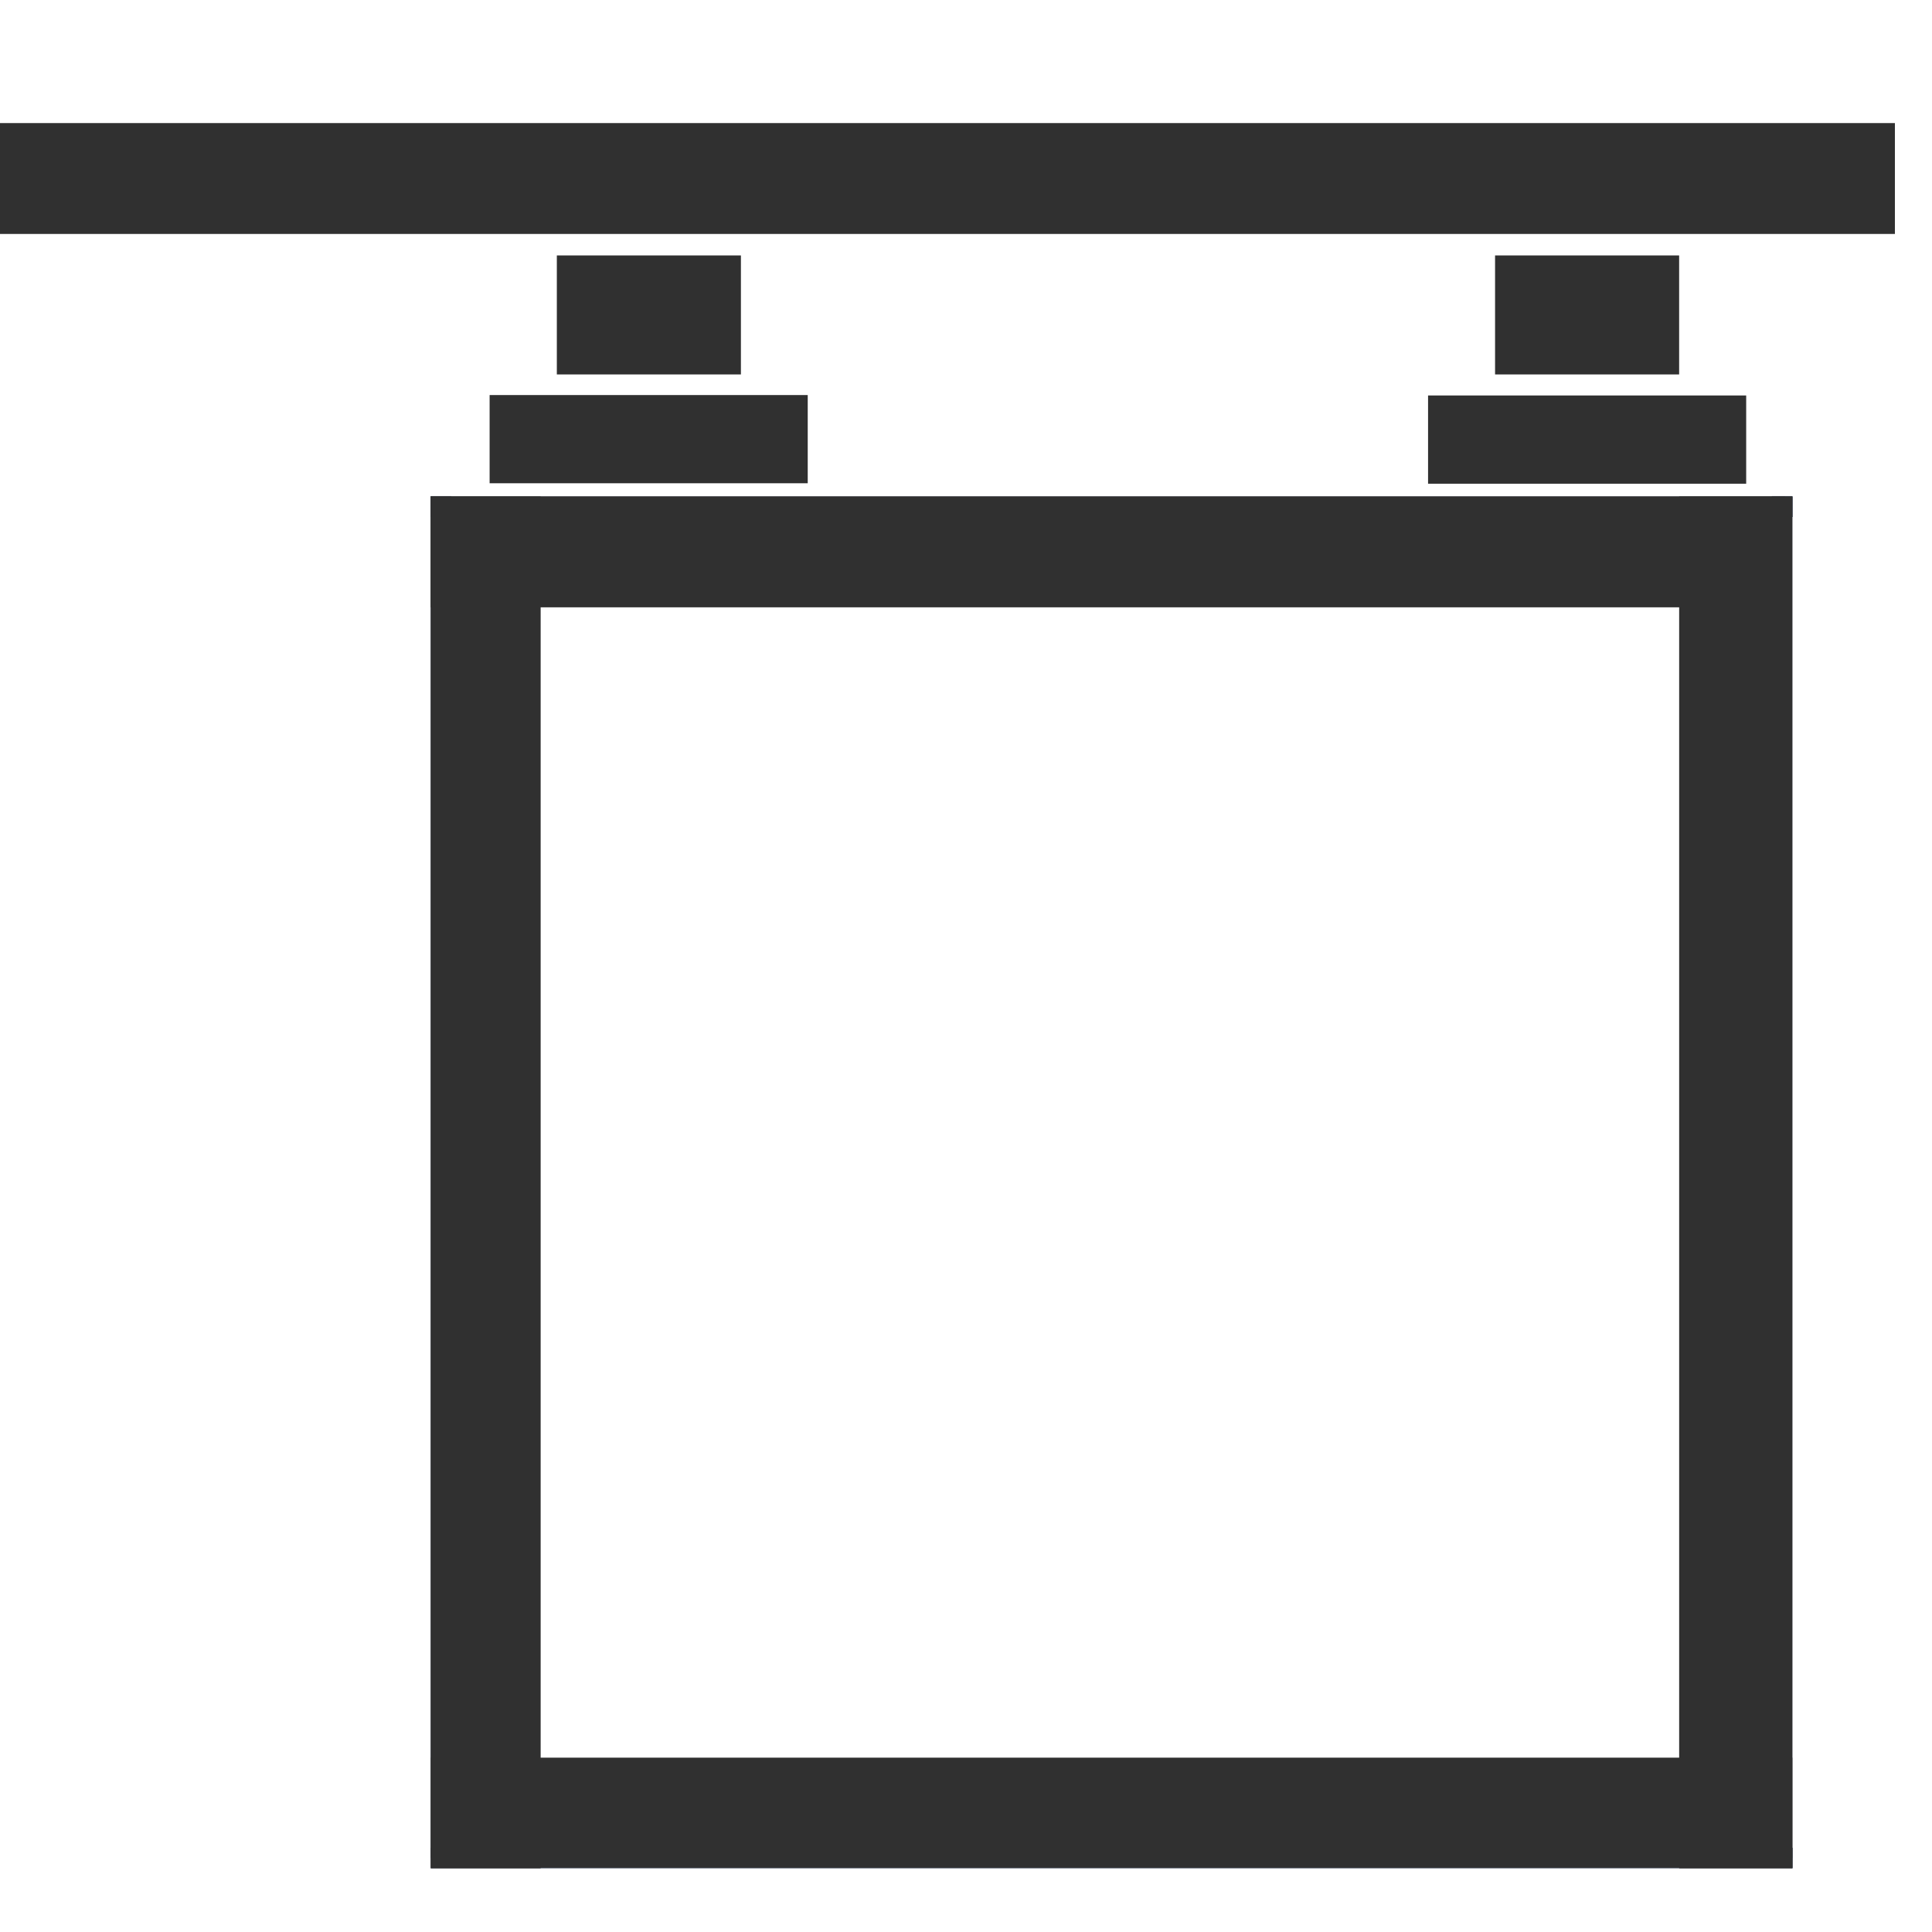
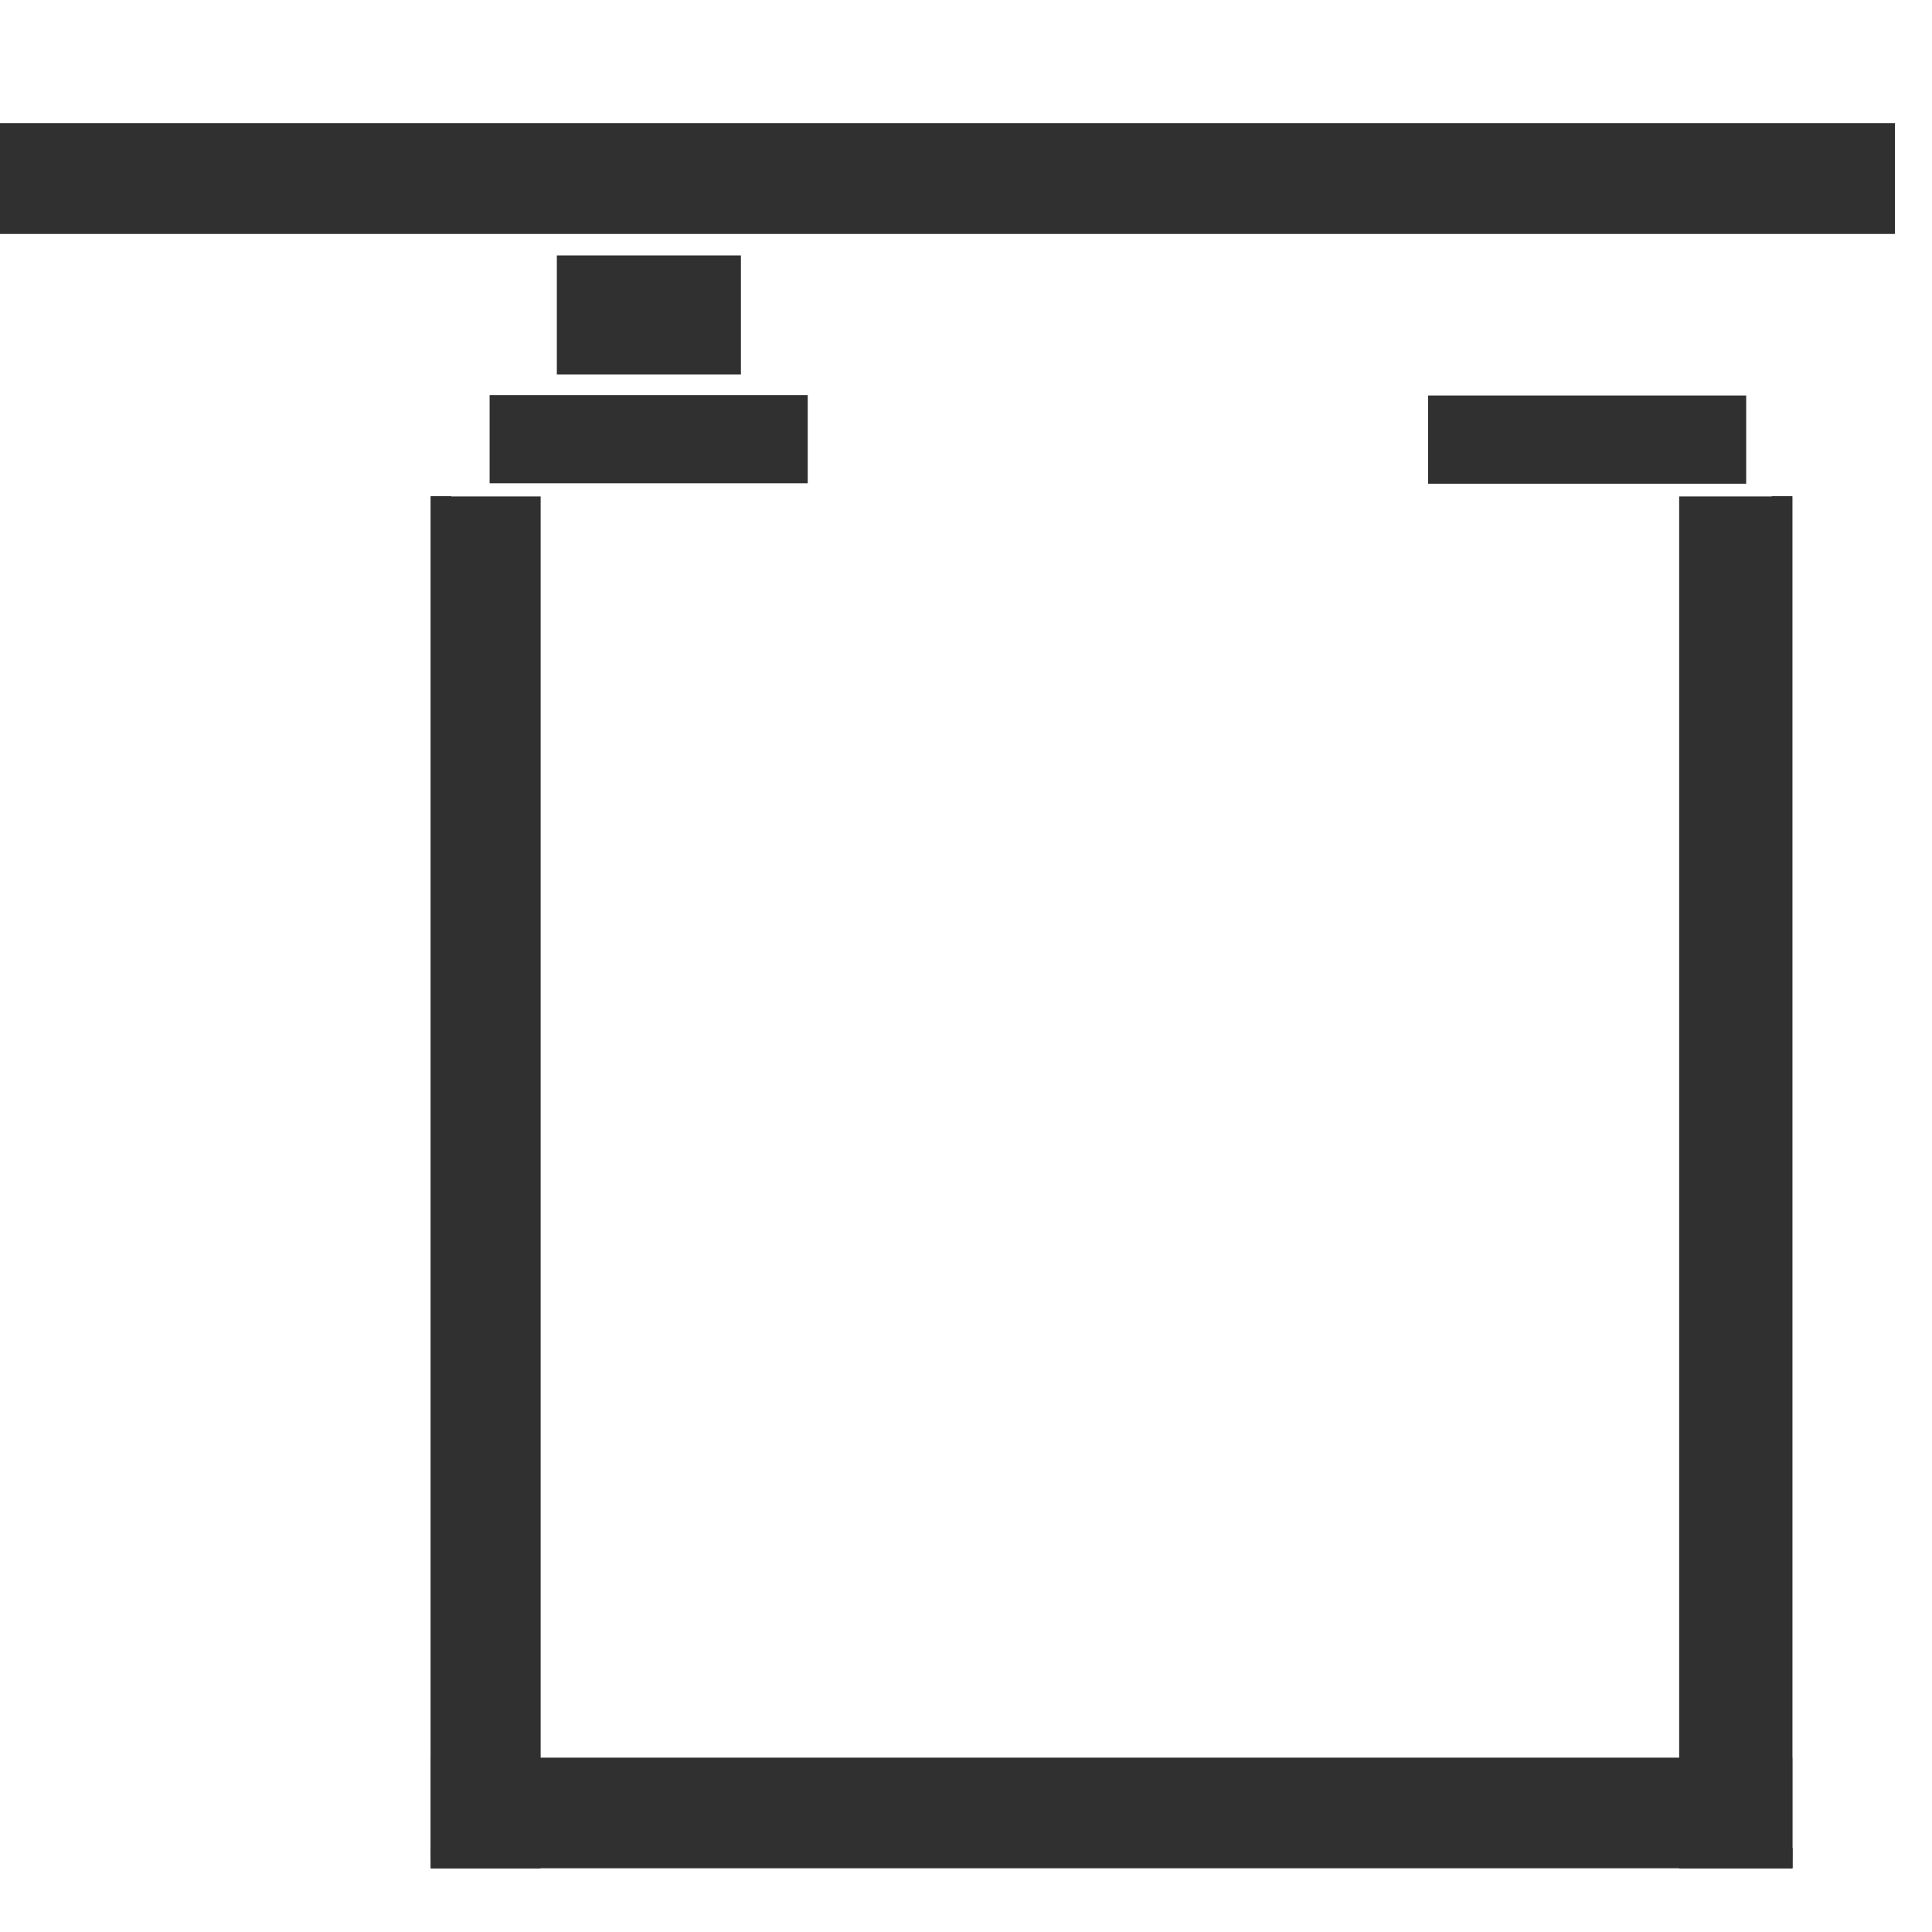
<svg xmlns="http://www.w3.org/2000/svg" width="1080" zoomAndPan="magnify" viewBox="0 0 810 810" height="1080" preserveAspectRatio="xMidYMid meet" version="1.0">
  <defs>
    <clipPath id="d0be8717b7">
-       <path d="M 0.16 5 L 580 5 L 580 14 L 0.16 14 Z M 0.16 5 " clip-rule="nonzero" />
-     </clipPath>
+       </clipPath>
    <clipPath id="359b5c49e1">
      <path d="M 4 0.281 L 14 0.281 L 14 580.359 L 4 580.359 Z M 4 0.281 " clip-rule="nonzero" />
    </clipPath>
    <clipPath id="5793a2816d">
      <path d="M 566 0.281 L 576 0.281 L 576 580.359 L 566 580.359 Z M 566 0.281 " clip-rule="nonzero" />
    </clipPath>
    <clipPath id="ab0610af8e">
      <path d="M 0.16 571 L 580 571 L 580 580.359 L 0.16 580.359 Z M 0.16 571 " clip-rule="nonzero" />
    </clipPath>
    <clipPath id="9739903dea">
      <rect x="0" width="581" y="0" height="581" />
    </clipPath>
    <clipPath id="a910ce05b8">
      <path d="M 233.418 107.102 L 310.633 107.102 L 310.633 156.992 L 233.418 156.992 Z M 233.418 107.102 " clip-rule="nonzero" />
    </clipPath>
    <clipPath id="8cb129de7d">
      <path d="M 0.418 0.102 L 77.633 0.102 L 77.633 49.992 L 0.418 49.992 Z M 0.418 0.102 " clip-rule="nonzero" />
    </clipPath>
    <clipPath id="71e92834ce">
      <rect x="0" width="78" y="0" height="50" />
    </clipPath>
    <clipPath id="35ba1de3bf">
      <path d="M 626.773 107.094 L 703.988 107.094 L 703.988 156.984 L 626.773 156.984 Z M 626.773 107.094 " clip-rule="nonzero" />
    </clipPath>
    <clipPath id="781328406a">
-       <path d="M 0.773 0.094 L 77.988 0.094 L 77.988 49.984 L 0.773 49.984 Z M 0.773 0.094 " clip-rule="nonzero" />
-     </clipPath>
+       </clipPath>
    <clipPath id="814df17faf">
      <rect x="0" width="78" y="0" height="50" />
    </clipPath>
    <clipPath id="79bd7a5341">
      <path d="M 205.219 165.621 L 338.645 165.621 L 338.645 202.613 L 205.219 202.613 Z M 205.219 165.621 " clip-rule="nonzero" />
    </clipPath>
    <clipPath id="6ecc568f22">
      <path d="M 0.219 0.621 L 133.645 0.621 L 133.645 37.613 L 0.219 37.613 Z M 0.219 0.621 " clip-rule="nonzero" />
    </clipPath>
    <clipPath id="fccec6f48d">
      <rect x="0" width="134" y="0" height="38" />
    </clipPath>
    <clipPath id="b7e06cf50b">
      <path d="M 598.668 165.809 L 732.094 165.809 L 732.094 202.801 L 598.668 202.801 Z M 598.668 165.809 " clip-rule="nonzero" />
    </clipPath>
    <clipPath id="c3f5c5fc4e">
      <path d="M 0.668 0.809 L 134.094 0.809 L 134.094 37.801 L 0.668 37.801 Z M 0.668 0.809 " clip-rule="nonzero" />
    </clipPath>
    <clipPath id="83c8d204b7">
      <rect x="0" width="135" y="0" height="38" />
    </clipPath>
    <clipPath id="f7787512a1">
      <path d="M 180.582 208.133 L 226.672 208.133 L 226.672 783.309 L 180.582 783.309 Z M 180.582 208.133 " clip-rule="nonzero" />
    </clipPath>
    <clipPath id="6621af00c9">
      <path d="M 0.582 0.133 L 46.672 0.133 L 46.672 575.309 L 0.582 575.309 Z M 0.582 0.133 " clip-rule="nonzero" />
    </clipPath>
    <clipPath id="54f3fc9f17">
      <rect x="0" width="47" y="0" height="576" />
    </clipPath>
    <clipPath id="bd0d600230">
      <path d="M 703.996 208.133 L 751.445 208.133 L 751.445 783.309 L 703.996 783.309 Z M 703.996 208.133 " clip-rule="nonzero" />
    </clipPath>
    <clipPath id="06aab58590">
      <path d="M 0.996 0.133 L 48.445 0.133 L 48.445 575.309 L 0.996 575.309 Z M 0.996 0.133 " clip-rule="nonzero" />
    </clipPath>
    <clipPath id="1f0e485bdd">
      <rect x="0" width="49" y="0" height="576" />
    </clipPath>
    <clipPath id="59f07f84e4">
      <path d="M 180.578 208.129 L 748.406 208.129 L 748.406 254.617 L 180.578 254.617 Z M 180.578 208.129 " clip-rule="nonzero" />
    </clipPath>
    <clipPath id="6b258143c2">
      <path d="M 0.578 0.129 L 568.406 0.129 L 568.406 46.617 L 0.578 46.617 Z M 0.578 0.129 " clip-rule="nonzero" />
    </clipPath>
    <clipPath id="8e16b68c9f">
      <rect x="0" width="569" y="0" height="47" />
    </clipPath>
    <clipPath id="2b9ac27df1">
      <path d="M 180.578 736.906 L 751.438 736.906 L 751.438 783.016 L 180.578 783.016 Z M 180.578 736.906 " clip-rule="nonzero" />
    </clipPath>
    <clipPath id="c05766690a">
      <path d="M 0.578 0.906 L 571.438 0.906 L 571.438 47.016 L 0.578 47.016 Z M 0.578 0.906 " clip-rule="nonzero" />
    </clipPath>
    <clipPath id="1e9e70550b">
      <rect x="0" width="572" y="0" height="48" />
    </clipPath>
    <clipPath id="825e777665">
      <path d="M 0 51.605 L 794.449 51.605 L 794.449 98.094 L 0 98.094 Z M 0 51.605 " clip-rule="nonzero" />
    </clipPath>
    <clipPath id="c23222ec78">
      <path d="M 0 0.605 L 794.449 0.605 L 794.449 47.094 L 0 47.094 Z M 0 0.605 " clip-rule="nonzero" />
    </clipPath>
    <clipPath id="0df79727d1">
      <rect x="0" width="795" y="0" height="48" />
    </clipPath>
  </defs>
  <g transform="matrix(1, 0, 0, 1, 176, 203)">
    <g clip-path="url(#9739903dea)">
      <g clip-path="url(#d0be8717b7)">
        <path stroke-linecap="butt" transform="matrix(0.863, 0, -0, 0.863, 4.584, 5.131)" fill="none" stroke-linejoin="miter" d="M -0.002 5 L 661.652 5 " stroke="#41495a" stroke-width="10" stroke-opacity="1" stroke-miterlimit="4" />
      </g>
      <g clip-path="url(#359b5c49e1)">
        <path stroke-linecap="butt" transform="matrix(0, -0.863, 0.863, 0, 4.578, 575.988)" fill="none" stroke-linejoin="miter" d="M 0 4.998 L 661.654 4.998 " stroke="#41495a" stroke-width="10" stroke-opacity="1" stroke-miterlimit="4" />
      </g>
      <g clip-path="url(#5793a2816d)">
        <path stroke-linecap="butt" transform="matrix(0, -0.863, 0.863, 0, 566.813, 575.988)" fill="none" stroke-linejoin="miter" d="M 0 4.998 L 661.654 4.998 " stroke="#41495a" stroke-width="10" stroke-opacity="1" stroke-miterlimit="4" />
      </g>
      <g clip-path="url(#ab0610af8e)">
        <path stroke-linecap="butt" transform="matrix(0.863, 0, 0, 0.863, 4.584, 571.68)" fill="none" stroke-linejoin="miter" d="M -0.002 4.998 L 661.652 4.998 " stroke="#41495a" stroke-width="10" stroke-opacity="1" stroke-miterlimit="4" />
      </g>
    </g>
  </g>
  <g clip-path="url(#a910ce05b8)">
    <g transform="matrix(1, 0, 0, 1, 233, 107)">
      <g clip-path="url(#71e92834ce)">
        <g clip-path="url(#8cb129de7d)">
          <path fill="#303030" d="M 77.633 0.102 L 77.633 49.992 L 0.457 49.992 L 0.457 0.102 Z M 77.633 0.102 " fill-opacity="1" fill-rule="nonzero" />
        </g>
      </g>
    </g>
  </g>
  <g clip-path="url(#35ba1de3bf)">
    <g transform="matrix(1, 0, 0, 1, 626, 107)">
      <g clip-path="url(#814df17faf)">
        <g clip-path="url(#781328406a)">
-           <path fill="#303030" d="M 77.988 0.094 L 77.988 49.984 L 0.812 49.984 L 0.812 0.094 Z M 77.988 0.094 " fill-opacity="1" fill-rule="nonzero" />
-         </g>
+           </g>
      </g>
    </g>
  </g>
  <g clip-path="url(#79bd7a5341)">
    <g transform="matrix(1, 0, 0, 1, 205, 165)">
      <g clip-path="url(#fccec6f48d)">
        <g clip-path="url(#6ecc568f22)">
          <path fill="#303030" d="M 133.645 0.621 L 133.645 37.613 L 0.273 37.613 L 0.273 0.621 Z M 133.645 0.621 " fill-opacity="1" fill-rule="nonzero" />
        </g>
      </g>
    </g>
  </g>
  <g clip-path="url(#b7e06cf50b)">
    <g transform="matrix(1, 0, 0, 1, 598, 165)">
      <g clip-path="url(#83c8d204b7)">
        <g clip-path="url(#c3f5c5fc4e)">
          <path fill="#303030" d="M 134.094 0.809 L 134.094 37.801 L 0.723 37.801 L 0.723 0.809 Z M 134.094 0.809 " fill-opacity="1" fill-rule="nonzero" />
        </g>
      </g>
    </g>
  </g>
  <g clip-path="url(#f7787512a1)">
    <g transform="matrix(1, 0, 0, 1, 180, 208)">
      <g clip-path="url(#54f3fc9f17)">
        <g clip-path="url(#6621af00c9)">
          <path fill="#303030" d="M 0.582 0.133 L 46.672 0.133 L 46.672 575.344 L 0.582 575.344 Z M 0.582 0.133 " fill-opacity="1" fill-rule="nonzero" />
        </g>
      </g>
    </g>
  </g>
  <g clip-path="url(#bd0d600230)">
    <g transform="matrix(1, 0, 0, 1, 703, 208)">
      <g clip-path="url(#1f0e485bdd)">
        <g clip-path="url(#06aab58590)">
          <path fill="#303030" d="M 0.996 0.133 L 48.445 0.133 L 48.445 575.297 L 0.996 575.297 Z M 0.996 0.133 " fill-opacity="1" fill-rule="nonzero" />
        </g>
      </g>
    </g>
  </g>
  <g clip-path="url(#59f07f84e4)">
    <g transform="matrix(1, 0, 0, 1, 180, 208)">
      <g clip-path="url(#8e16b68c9f)">
        <g clip-path="url(#6b258143c2)">
-           <path fill="#303030" d="M 568.406 0.129 L 568.406 46.617 L 0.547 46.617 L 0.547 0.129 Z M 568.406 0.129 " fill-opacity="1" fill-rule="nonzero" />
-         </g>
+           </g>
      </g>
    </g>
  </g>
  <g clip-path="url(#2b9ac27df1)">
    <g transform="matrix(1, 0, 0, 1, 180, 736)">
      <g clip-path="url(#1e9e70550b)">
        <g clip-path="url(#c05766690a)">
          <path fill="#303030" d="M 571.438 0.906 L 571.438 47.016 L 0.664 47.016 L 0.664 0.906 Z M 571.438 0.906 " fill-opacity="1" fill-rule="nonzero" />
        </g>
      </g>
    </g>
  </g>
  <g clip-path="url(#825e777665)">
    <g transform="matrix(1, 0, 0, 1, 0, 51)">
      <g clip-path="url(#0df79727d1)">
        <g clip-path="url(#c23222ec78)">
          <path fill="#303030" d="M 794.449 0.605 L 794.449 47.094 L -0.043 47.094 L -0.043 0.605 Z M 794.449 0.605 " fill-opacity="1" fill-rule="nonzero" />
        </g>
      </g>
    </g>
  </g>
</svg>